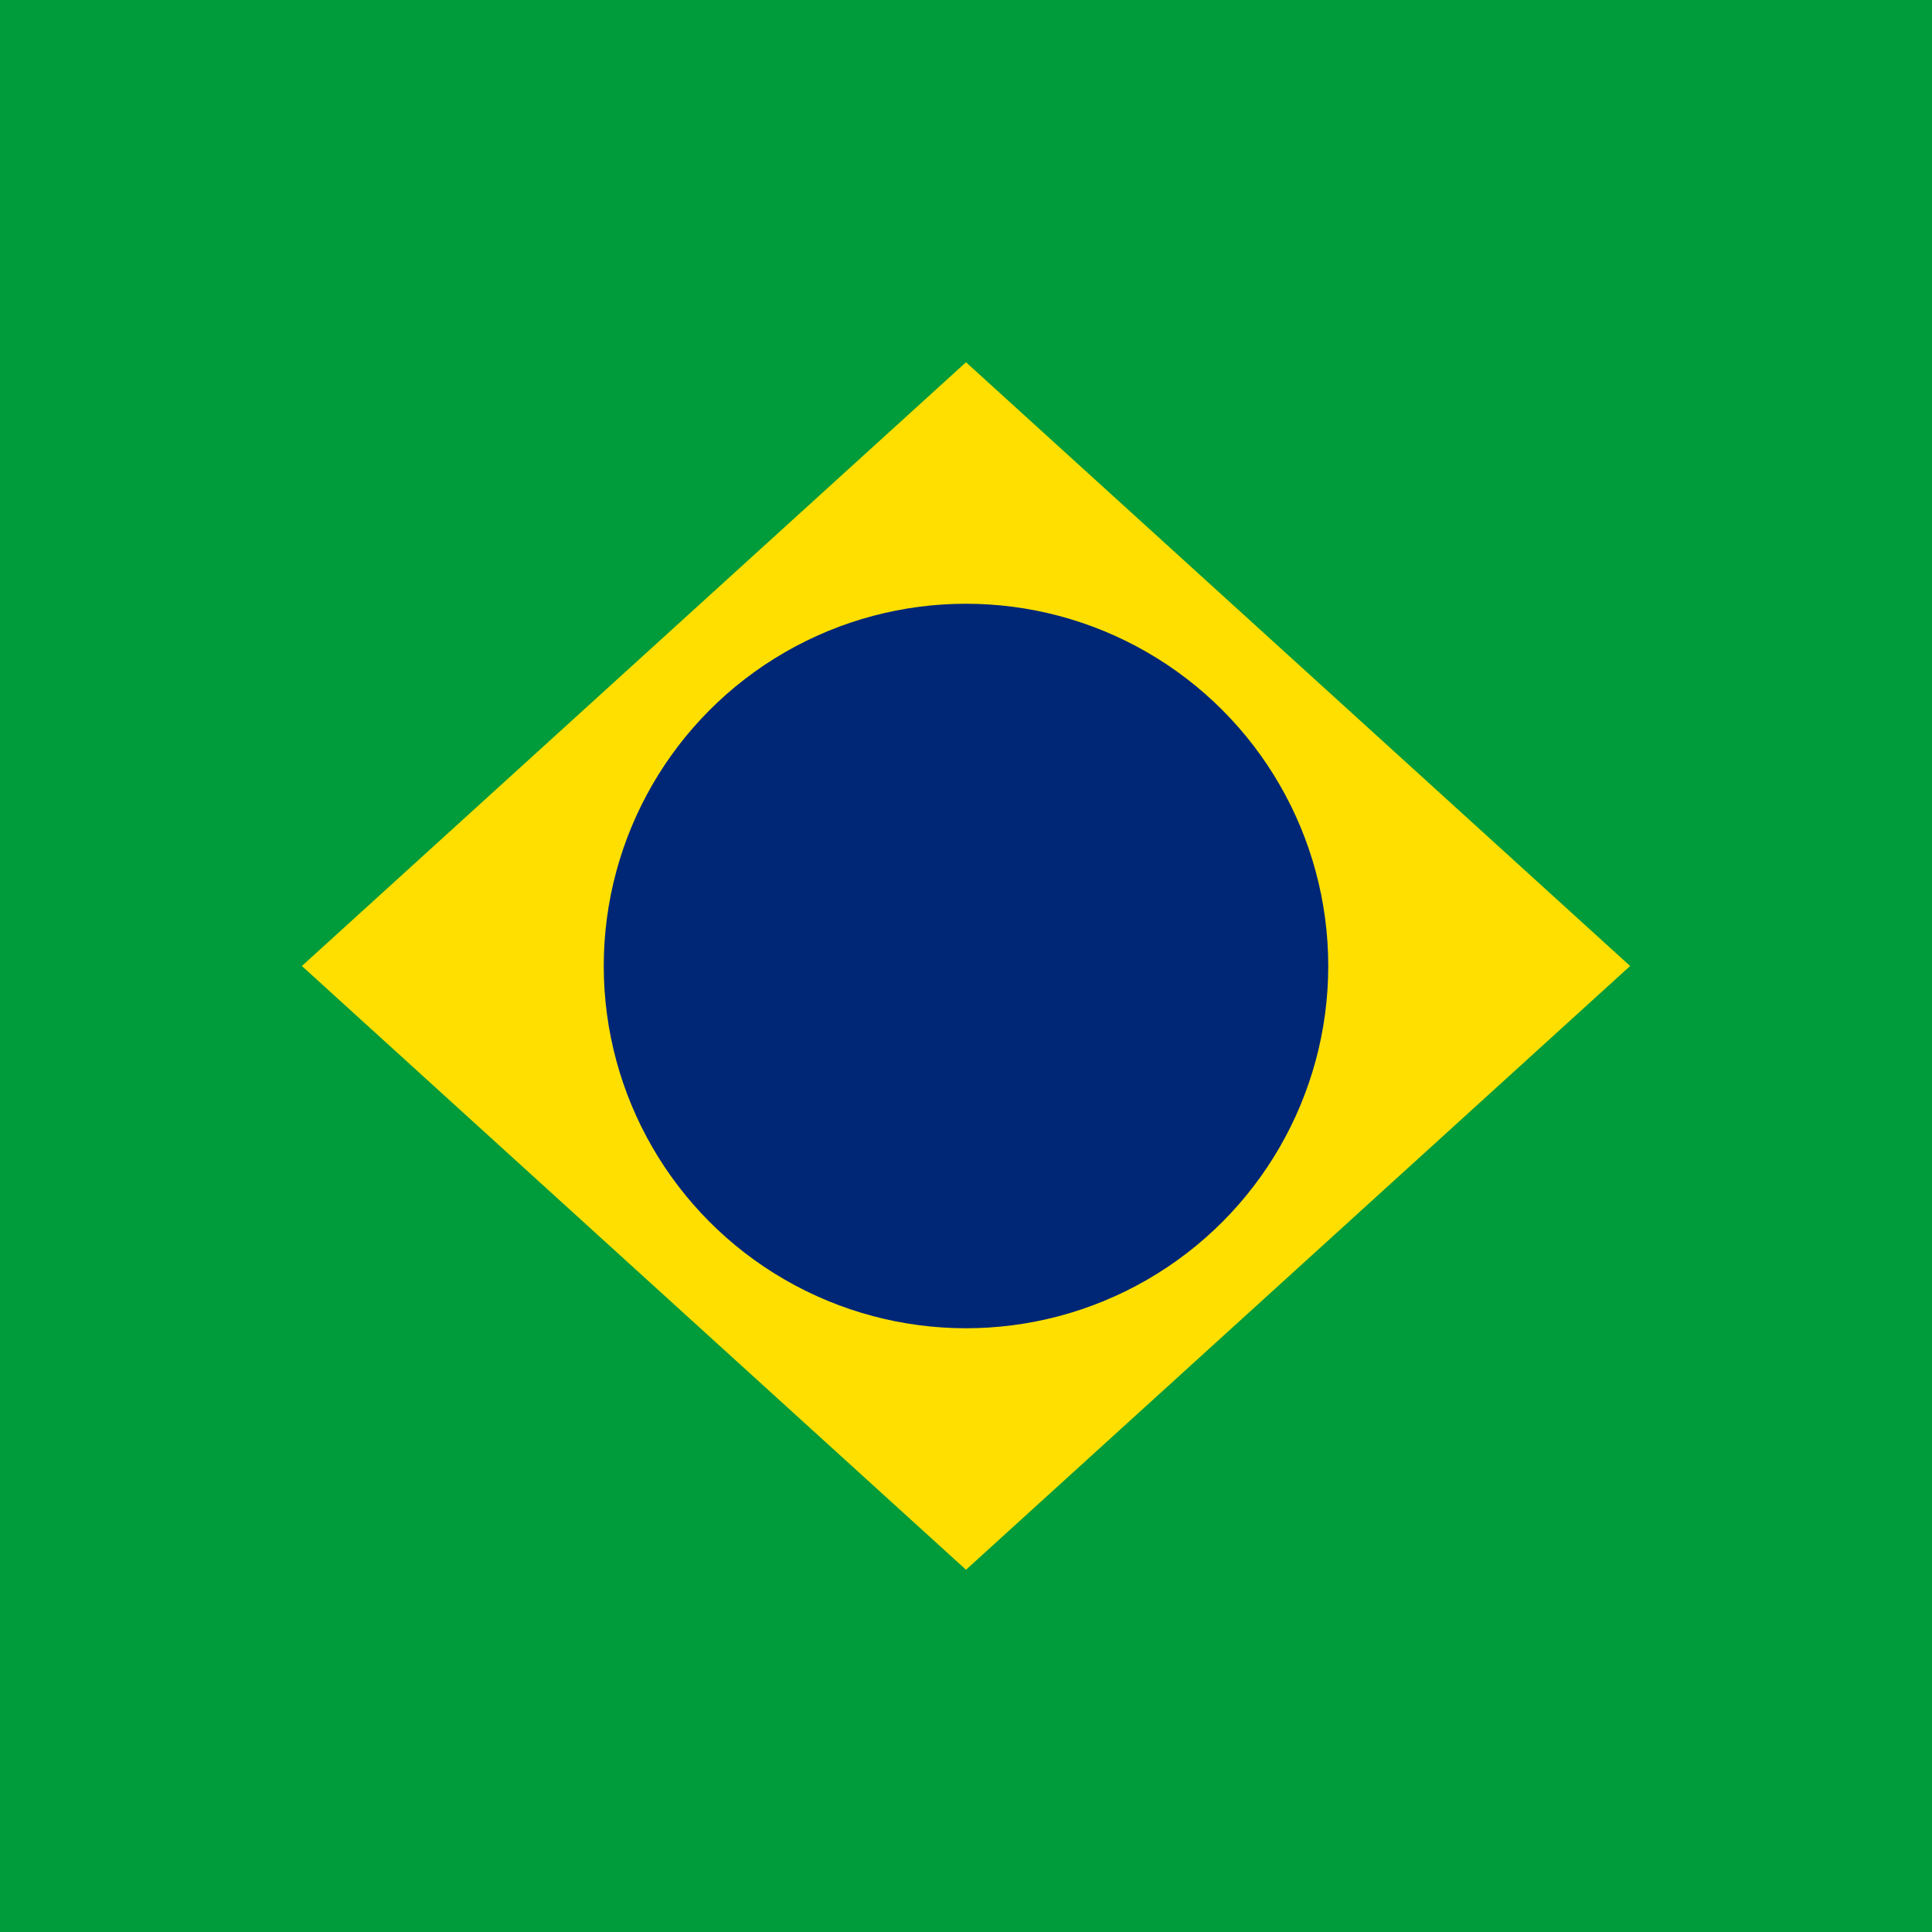
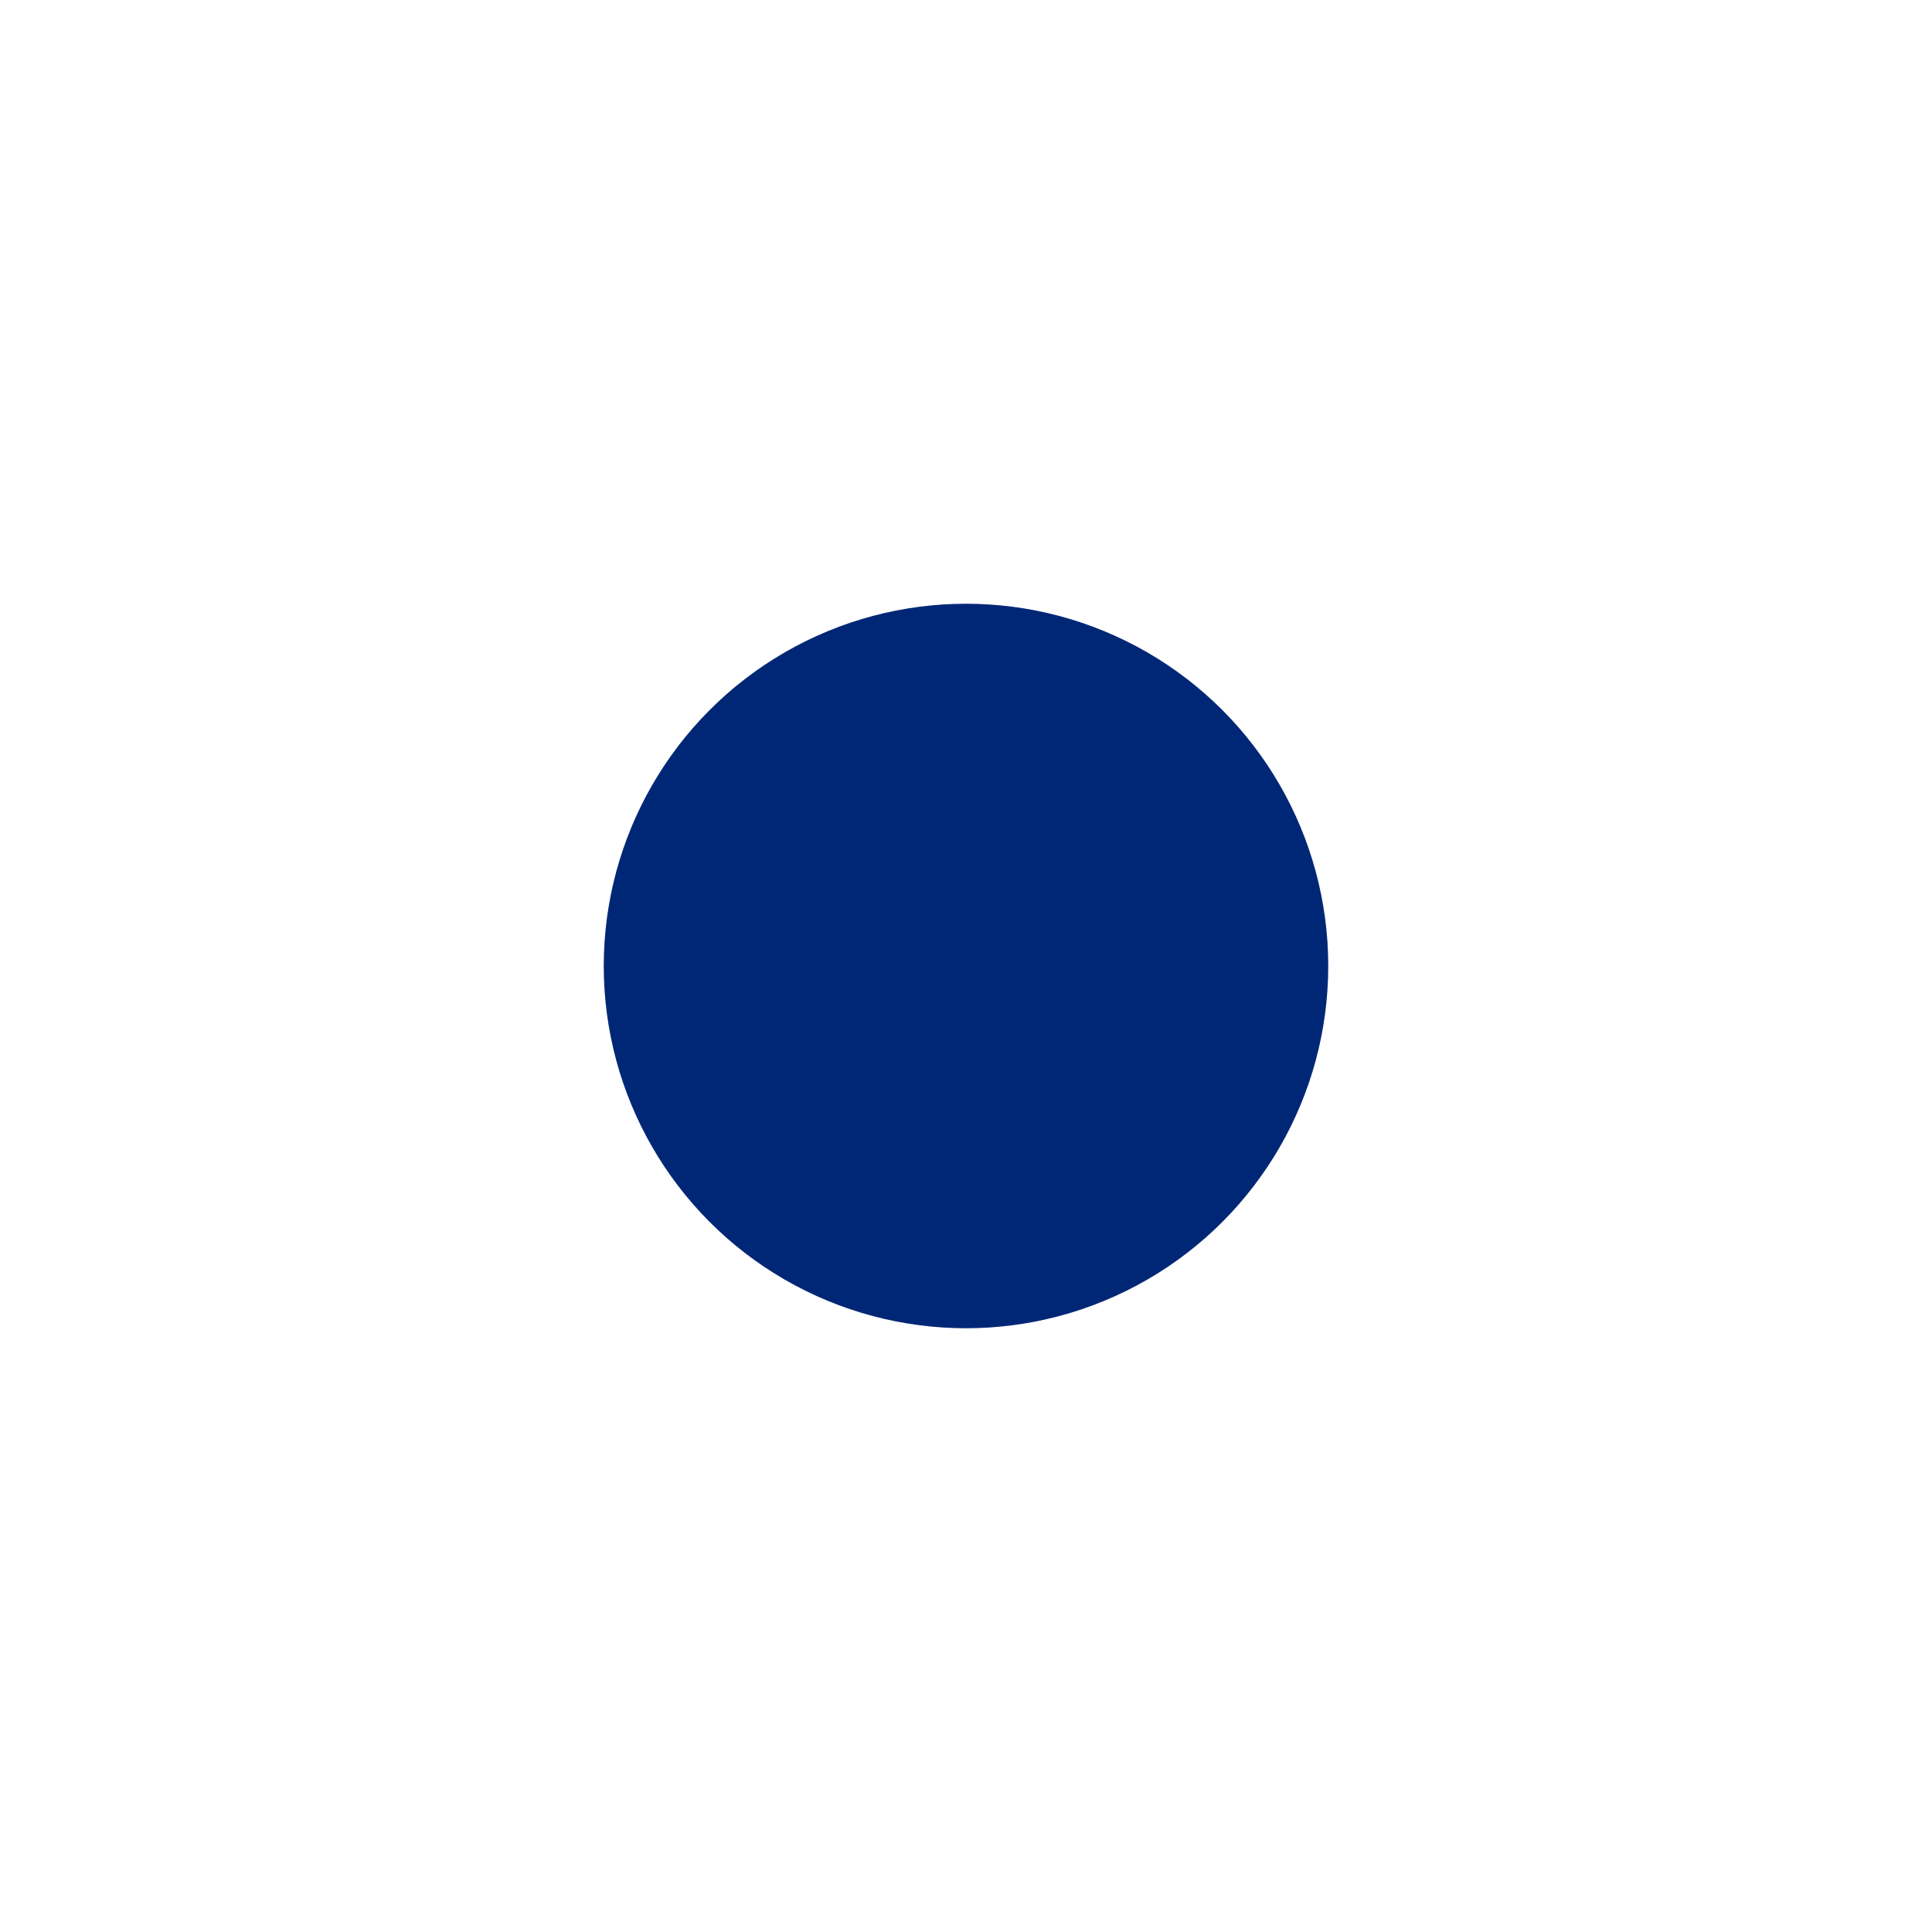
<svg xmlns="http://www.w3.org/2000/svg" width="64" height="64" viewBox="0 0 64 64">
-   <rect width="64" height="64" fill="#009b3a" />
-   <polygon points="32 12 54 32 32 52 10 32" fill="#ffdf00" />
  <circle cx="32" cy="32" r="12" fill="#002776" />
</svg>